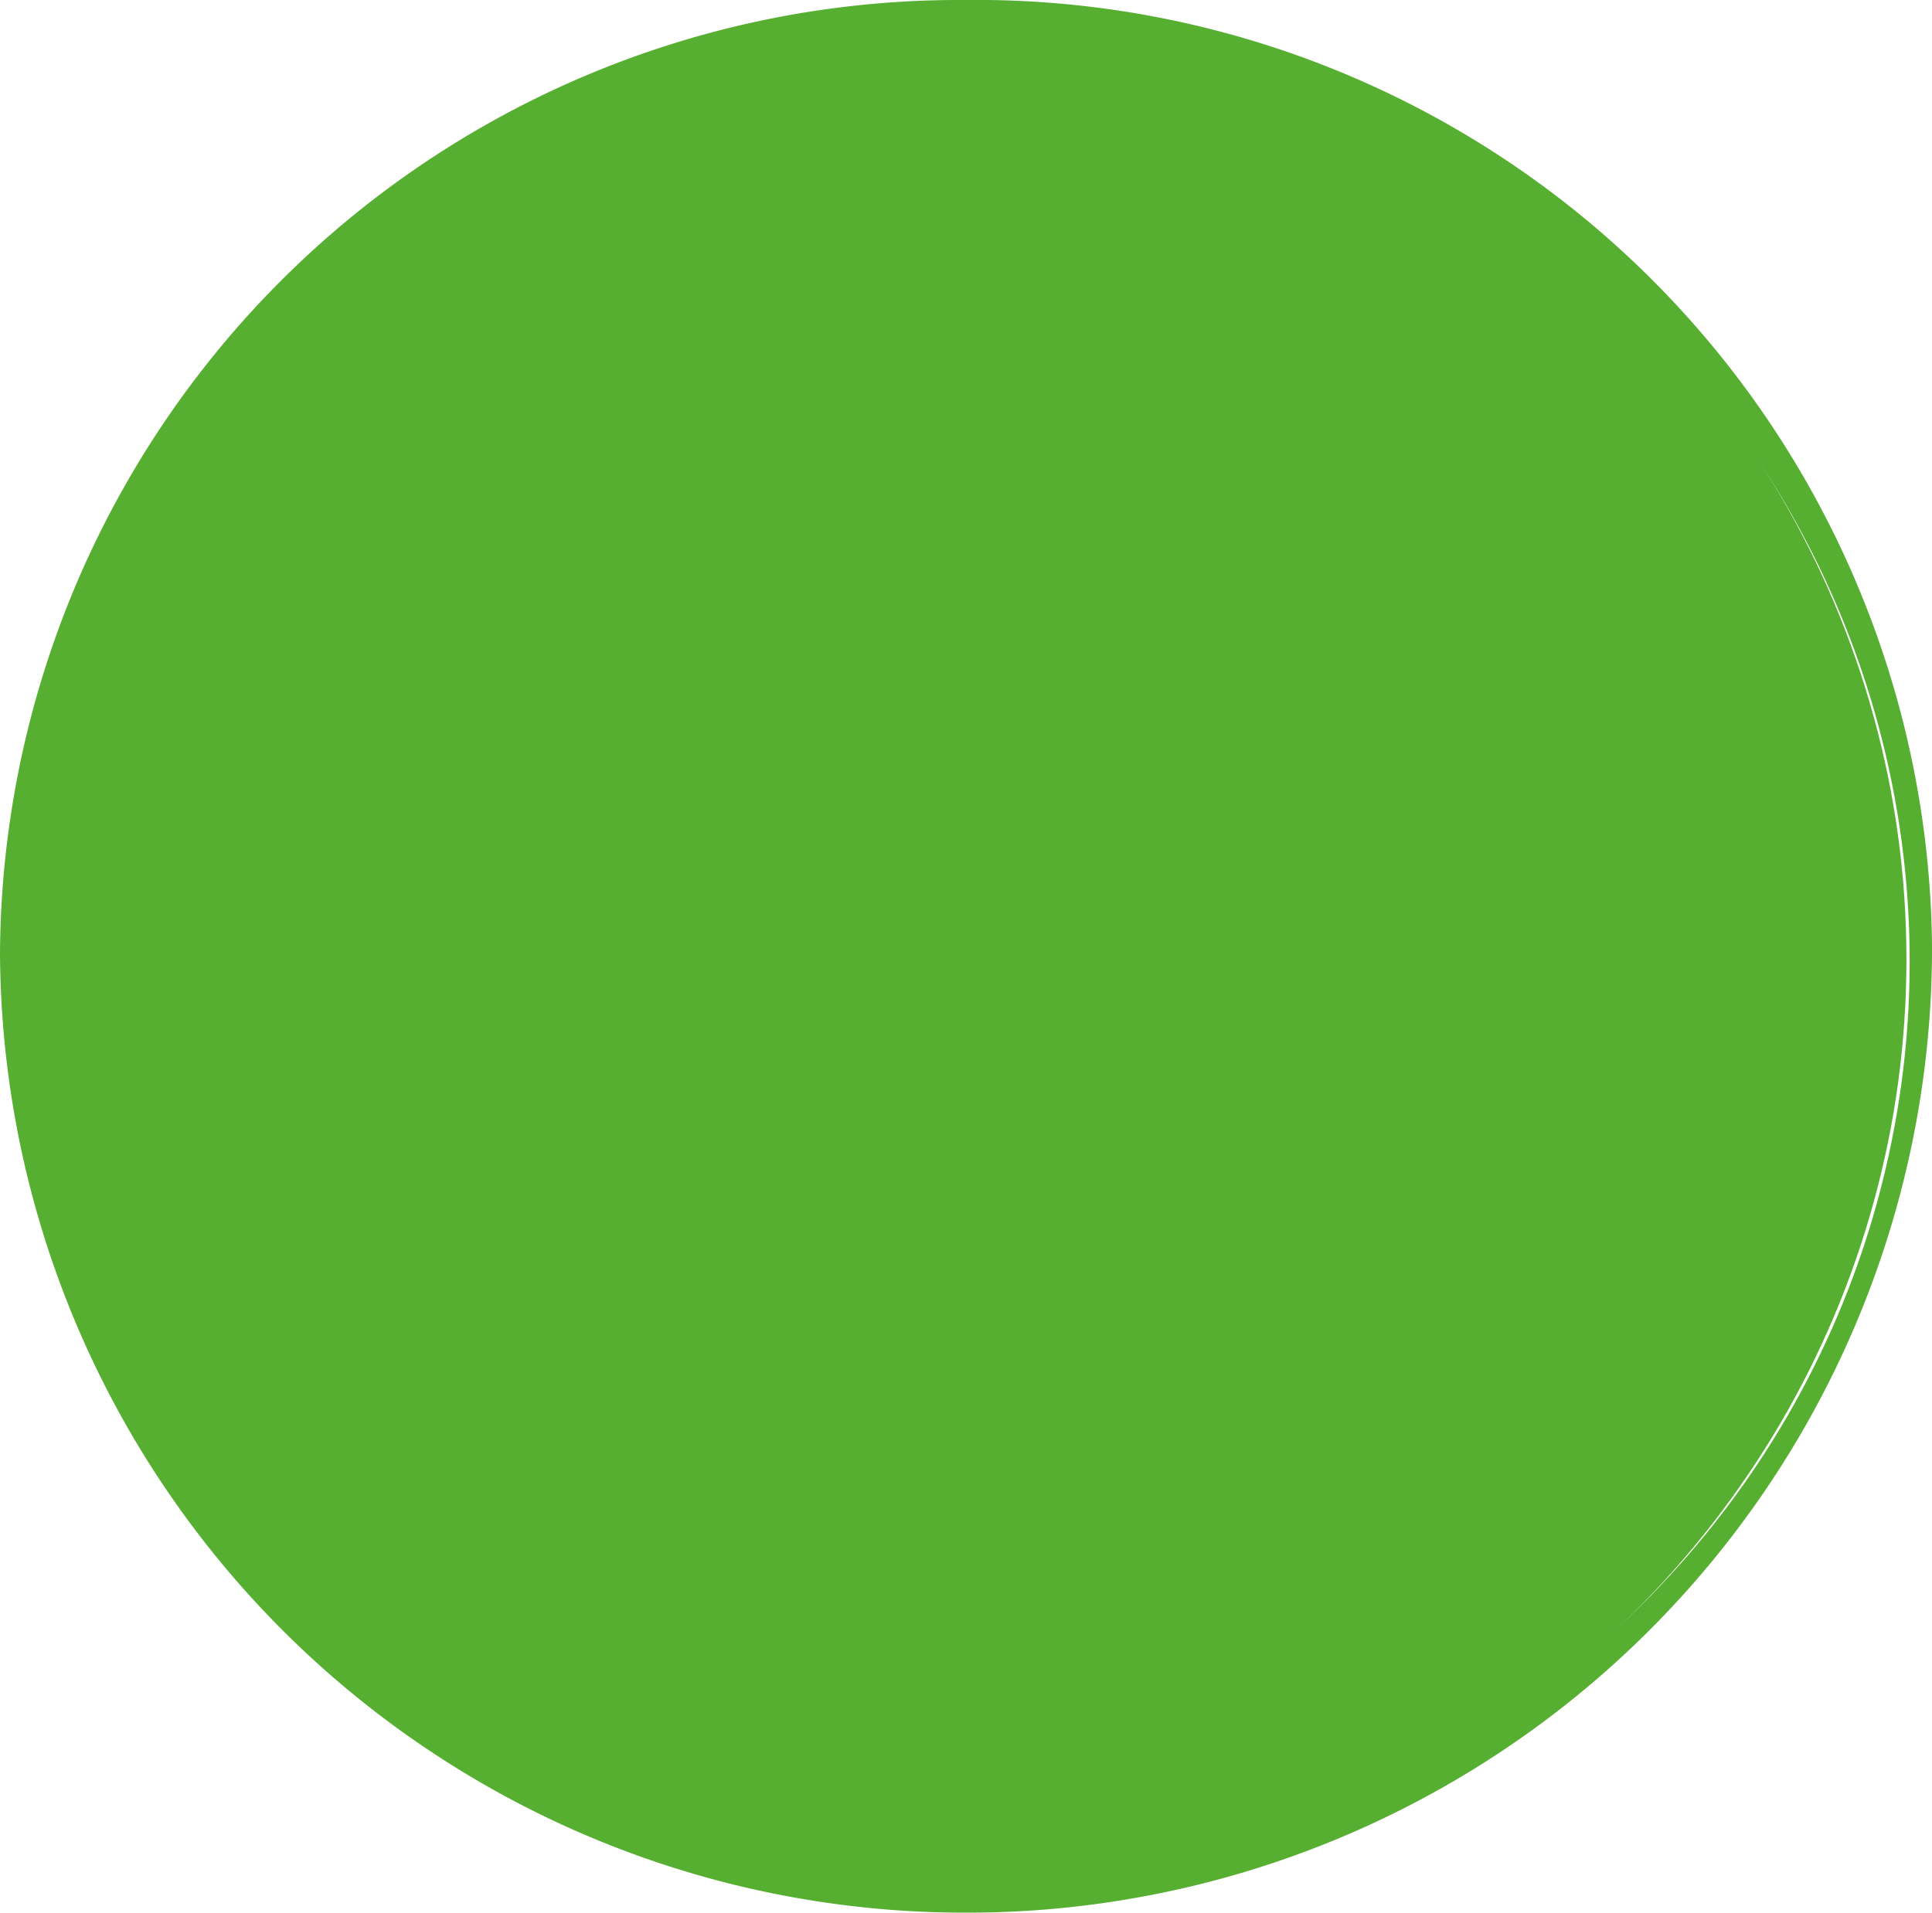
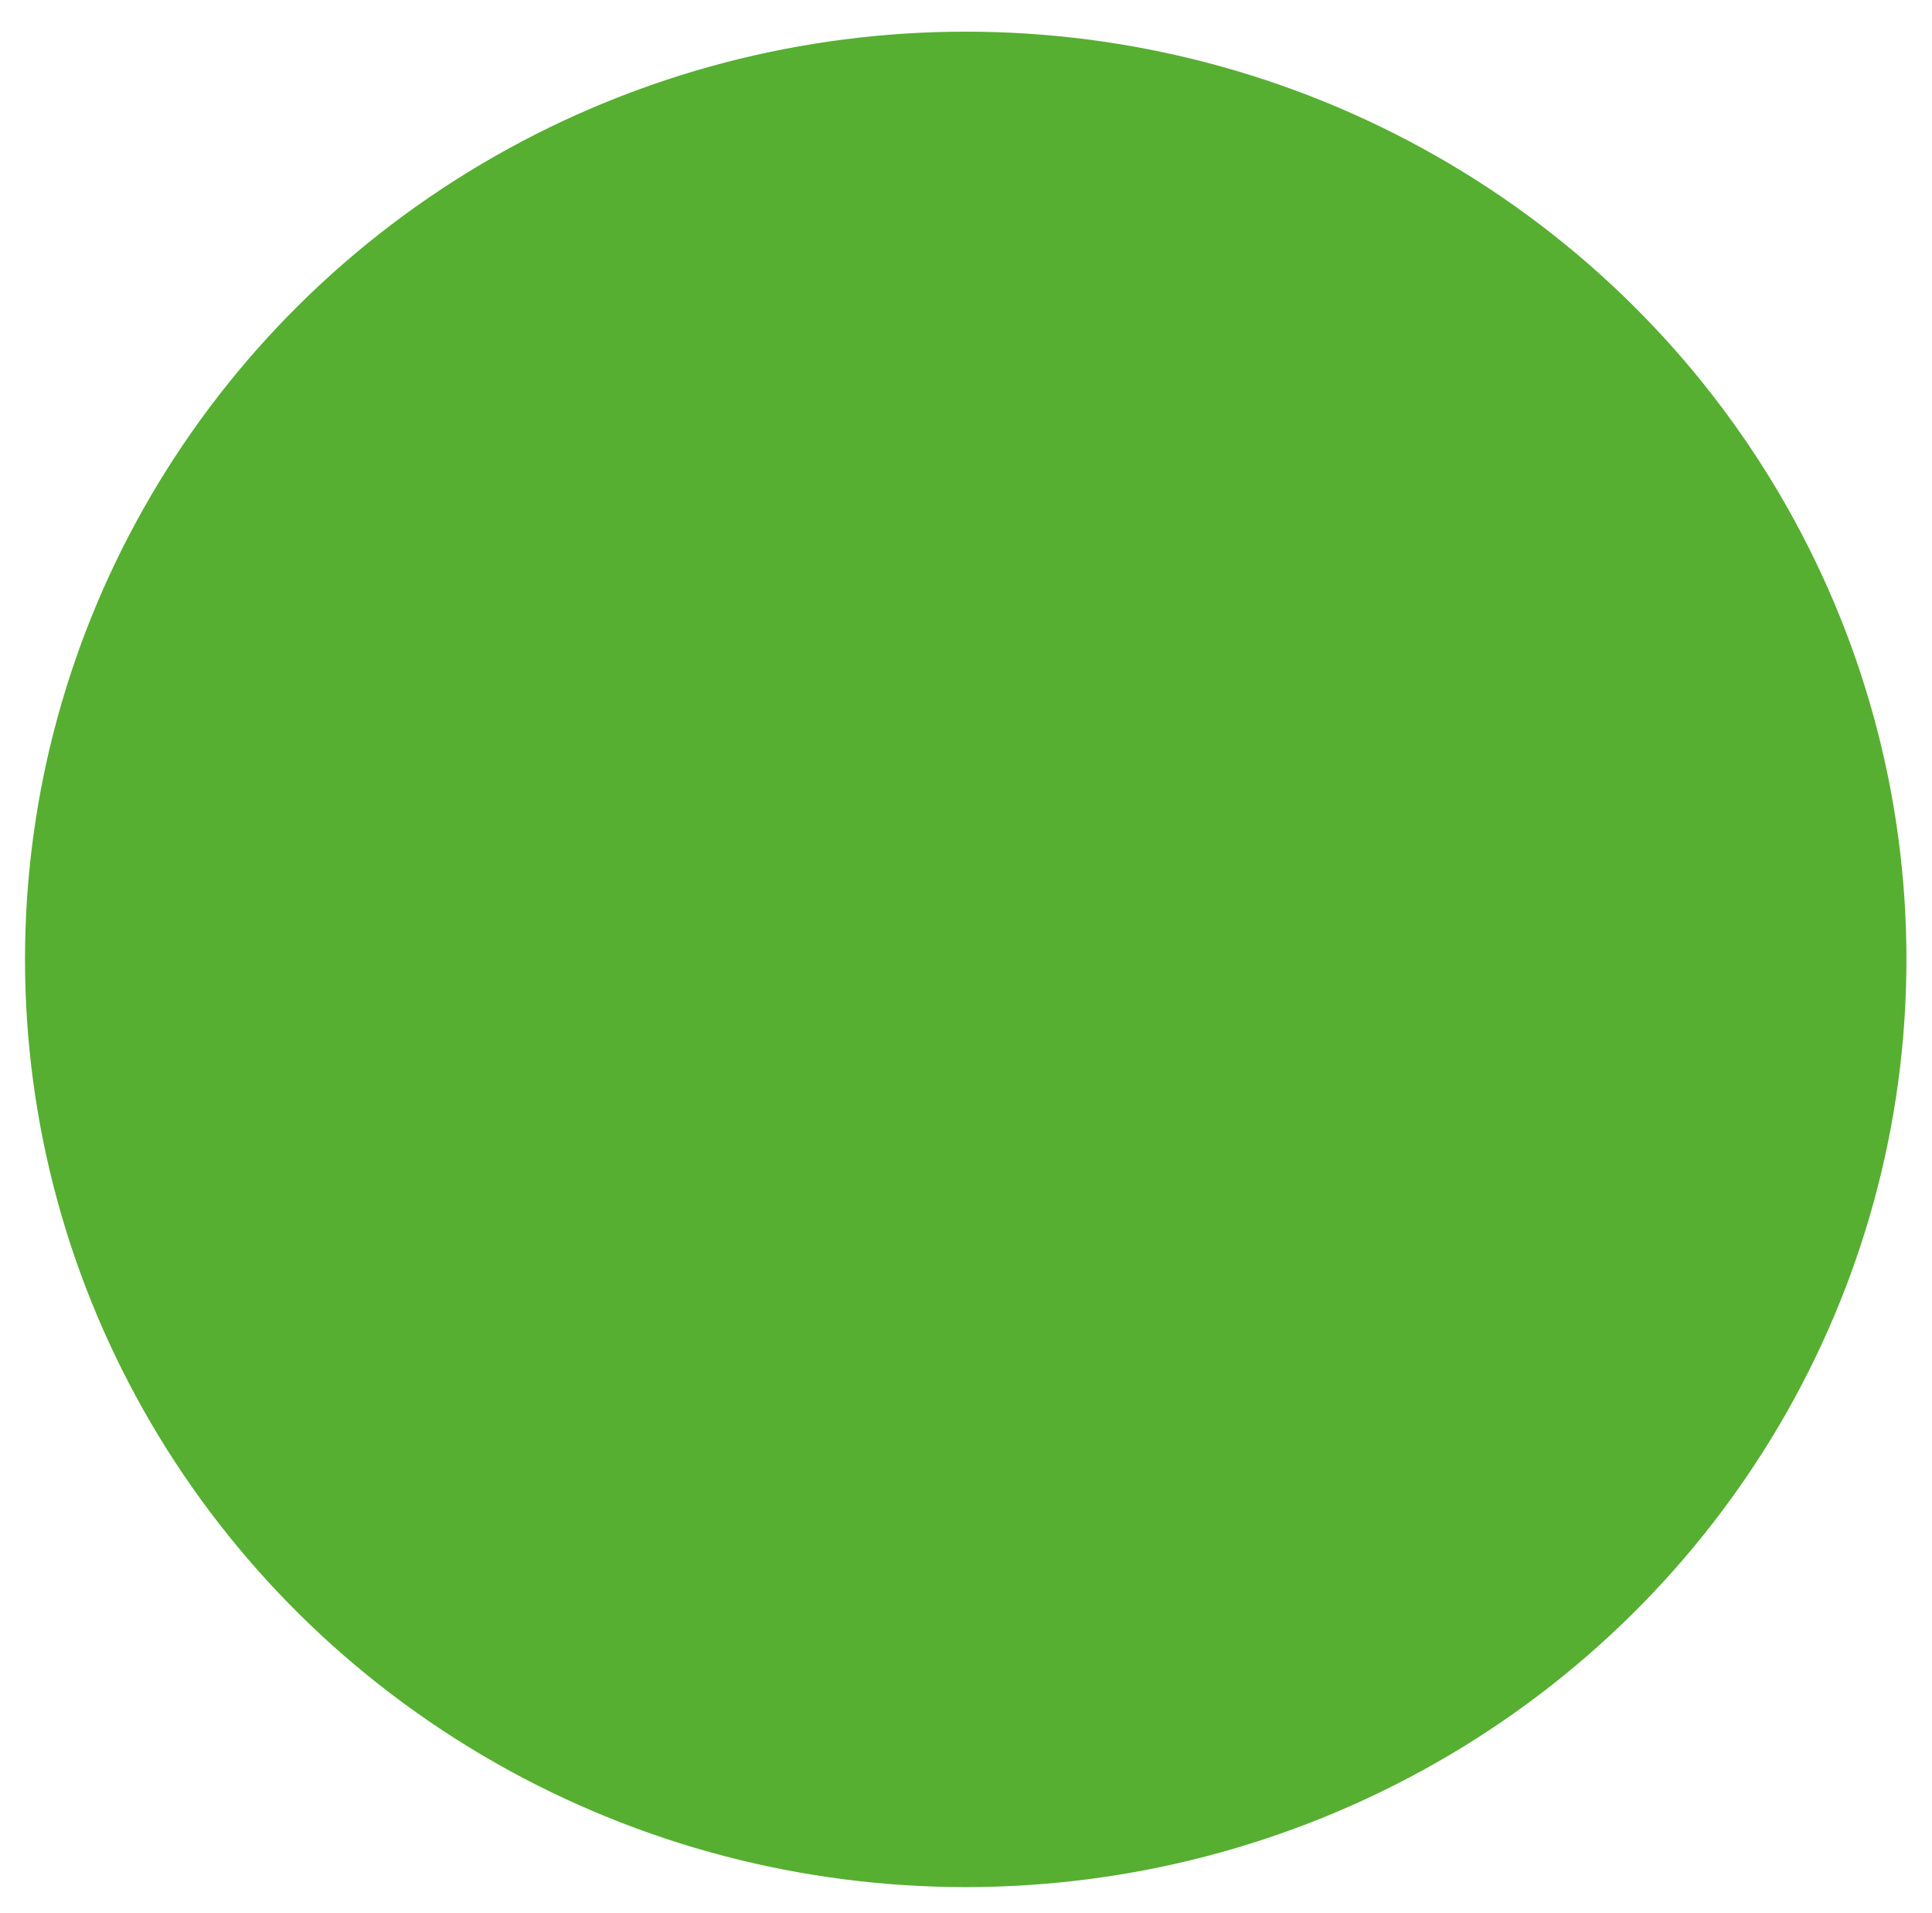
<svg xmlns="http://www.w3.org/2000/svg" id="Ebene_1" data-name="Ebene 1" width="34.77" height="34.43" viewBox="0 0 34.77 34.43">
  <defs>
    <style>
      .cls-1 {
        fill: #56af31;
      }
    </style>
  </defs>
  <g>
    <ellipse class="cls-1" cx="17.38" cy="17.27" rx="16.93" ry="16.7" />
-     <path class="cls-1" d="M17.38,34.43A17.36,17.36,0,0,1,0,17.16H0A17.26,17.26,0,0,1,17.36,0h0A17.2,17.2,0,0,1,34.77,17v.17h0A17.36,17.36,0,0,1,17.38,34.43ZM17.38,1a16.31,16.31,0,0,0-1,32.61H17.5A16.31,16.31,0,1,0,18.18,1C17.91,1,17.65,1,17.38,1Z" />
  </g>
</svg>